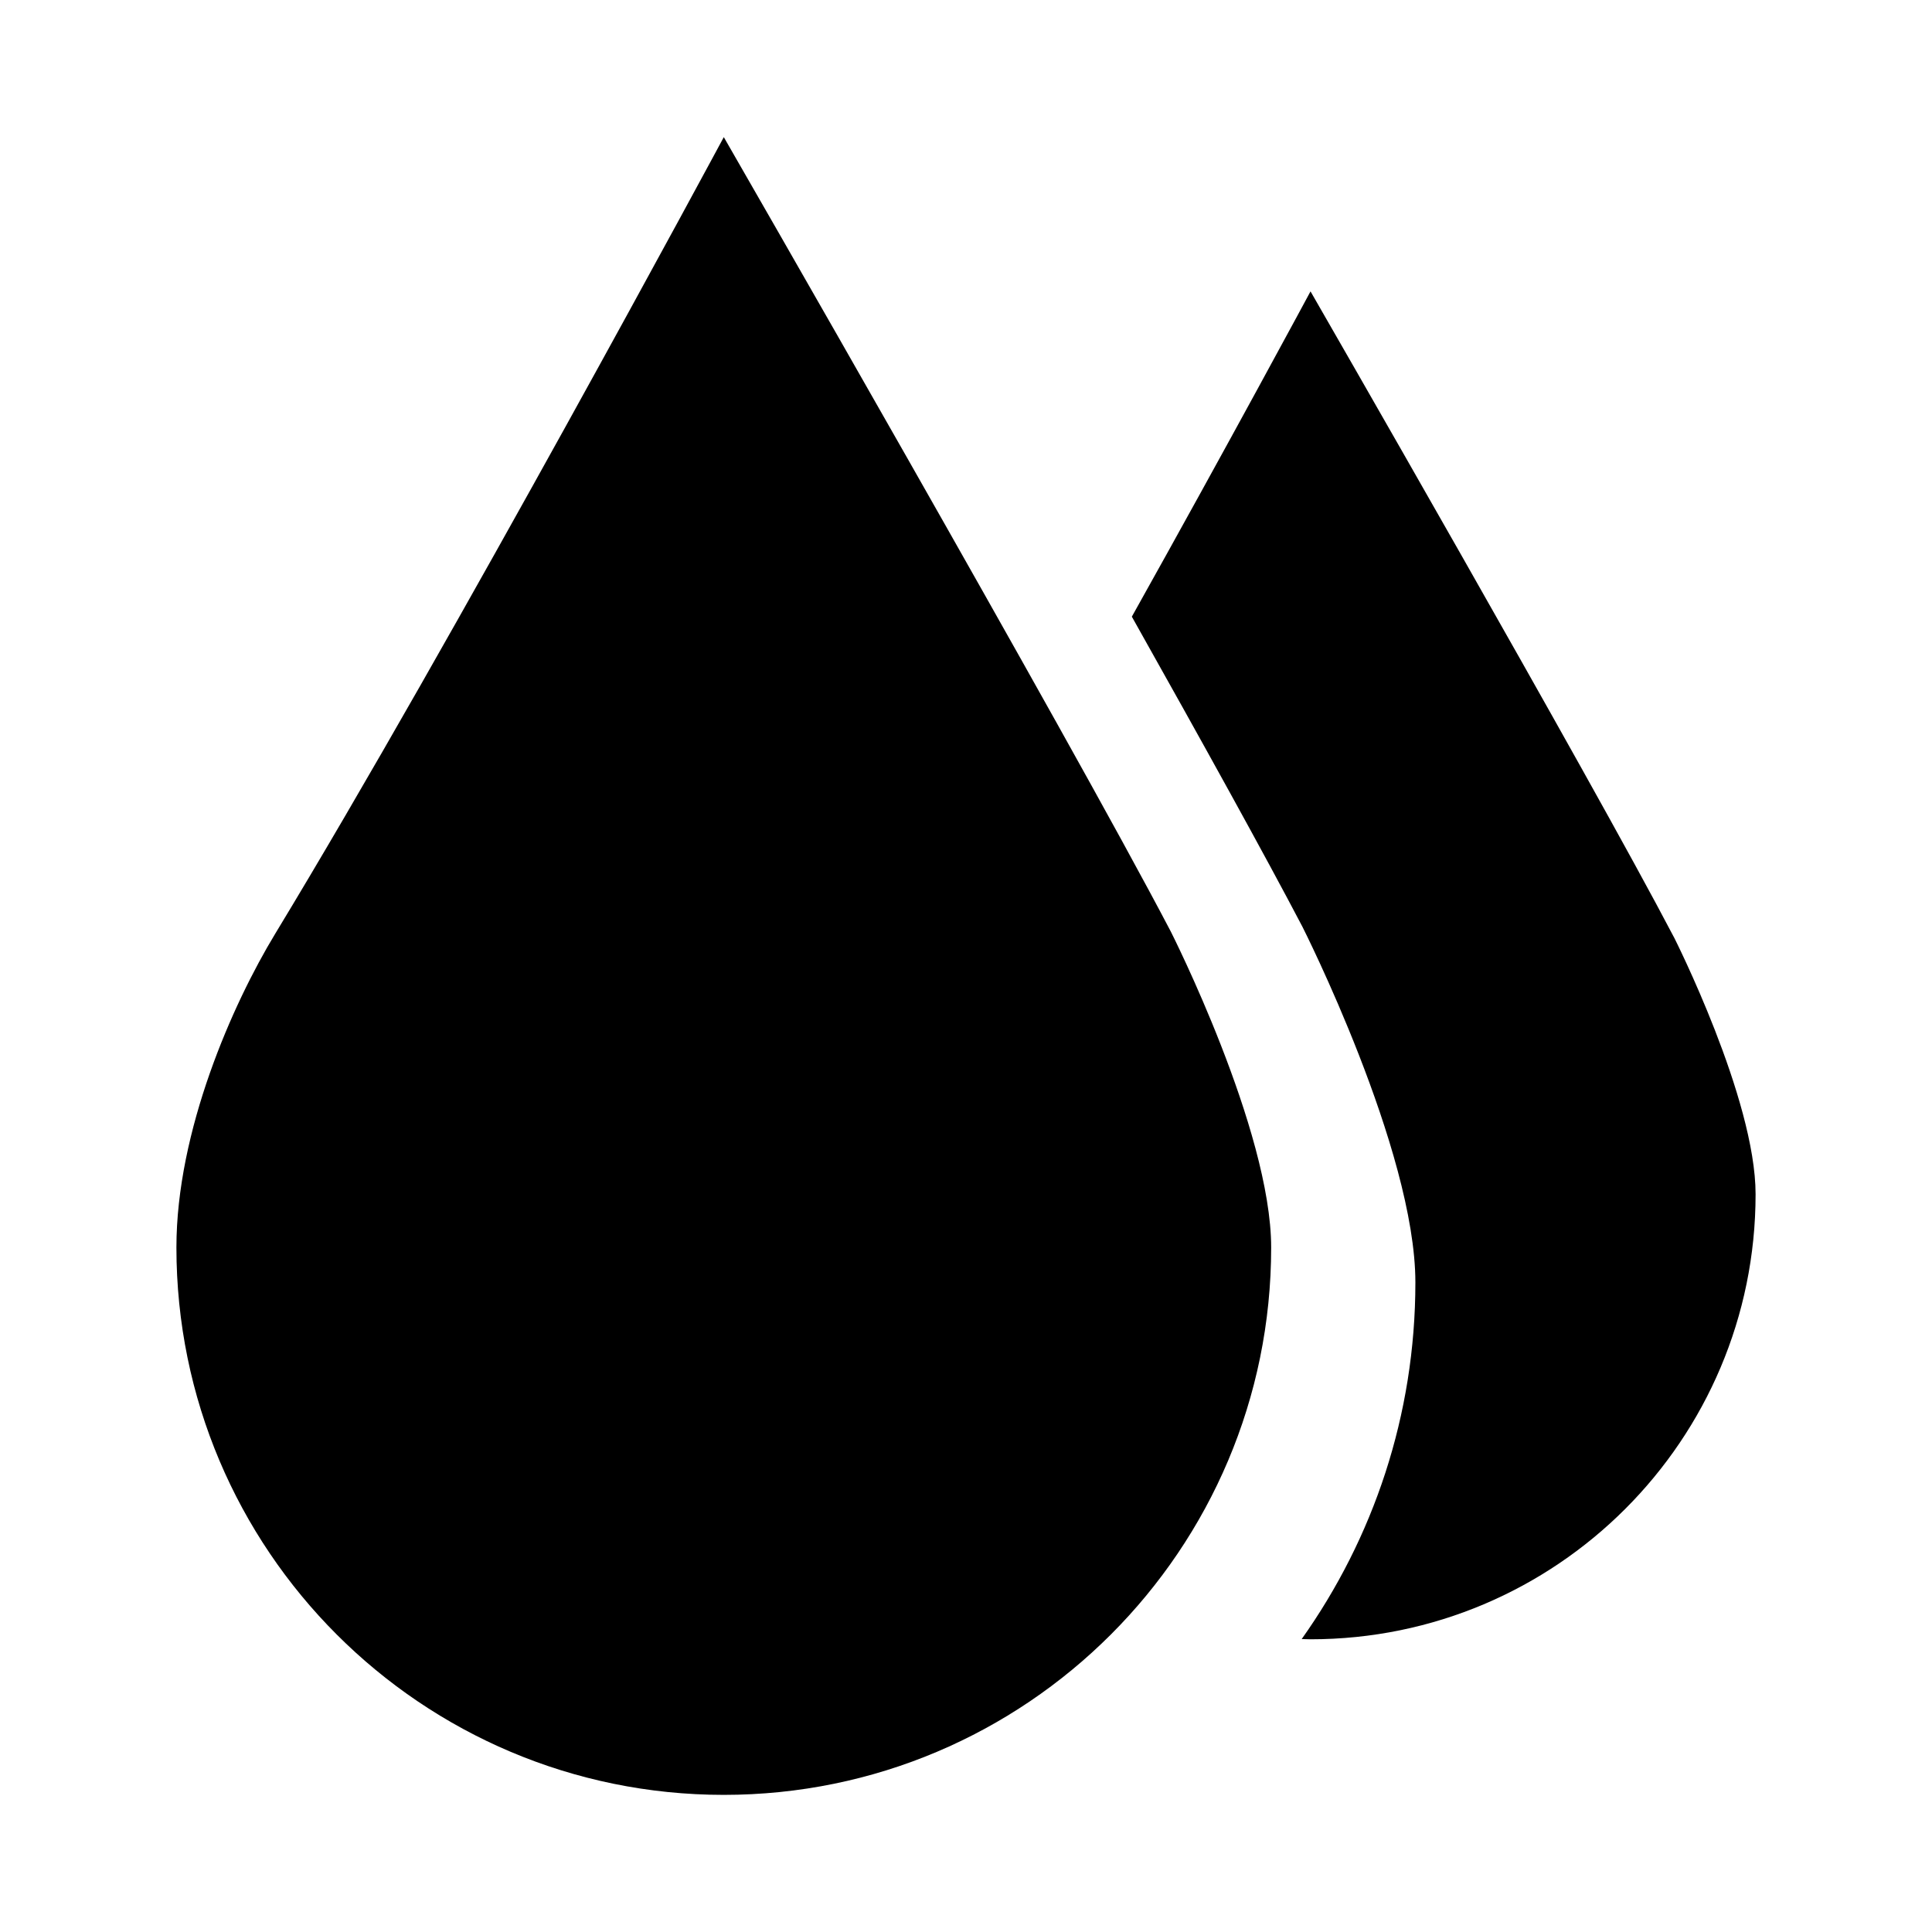
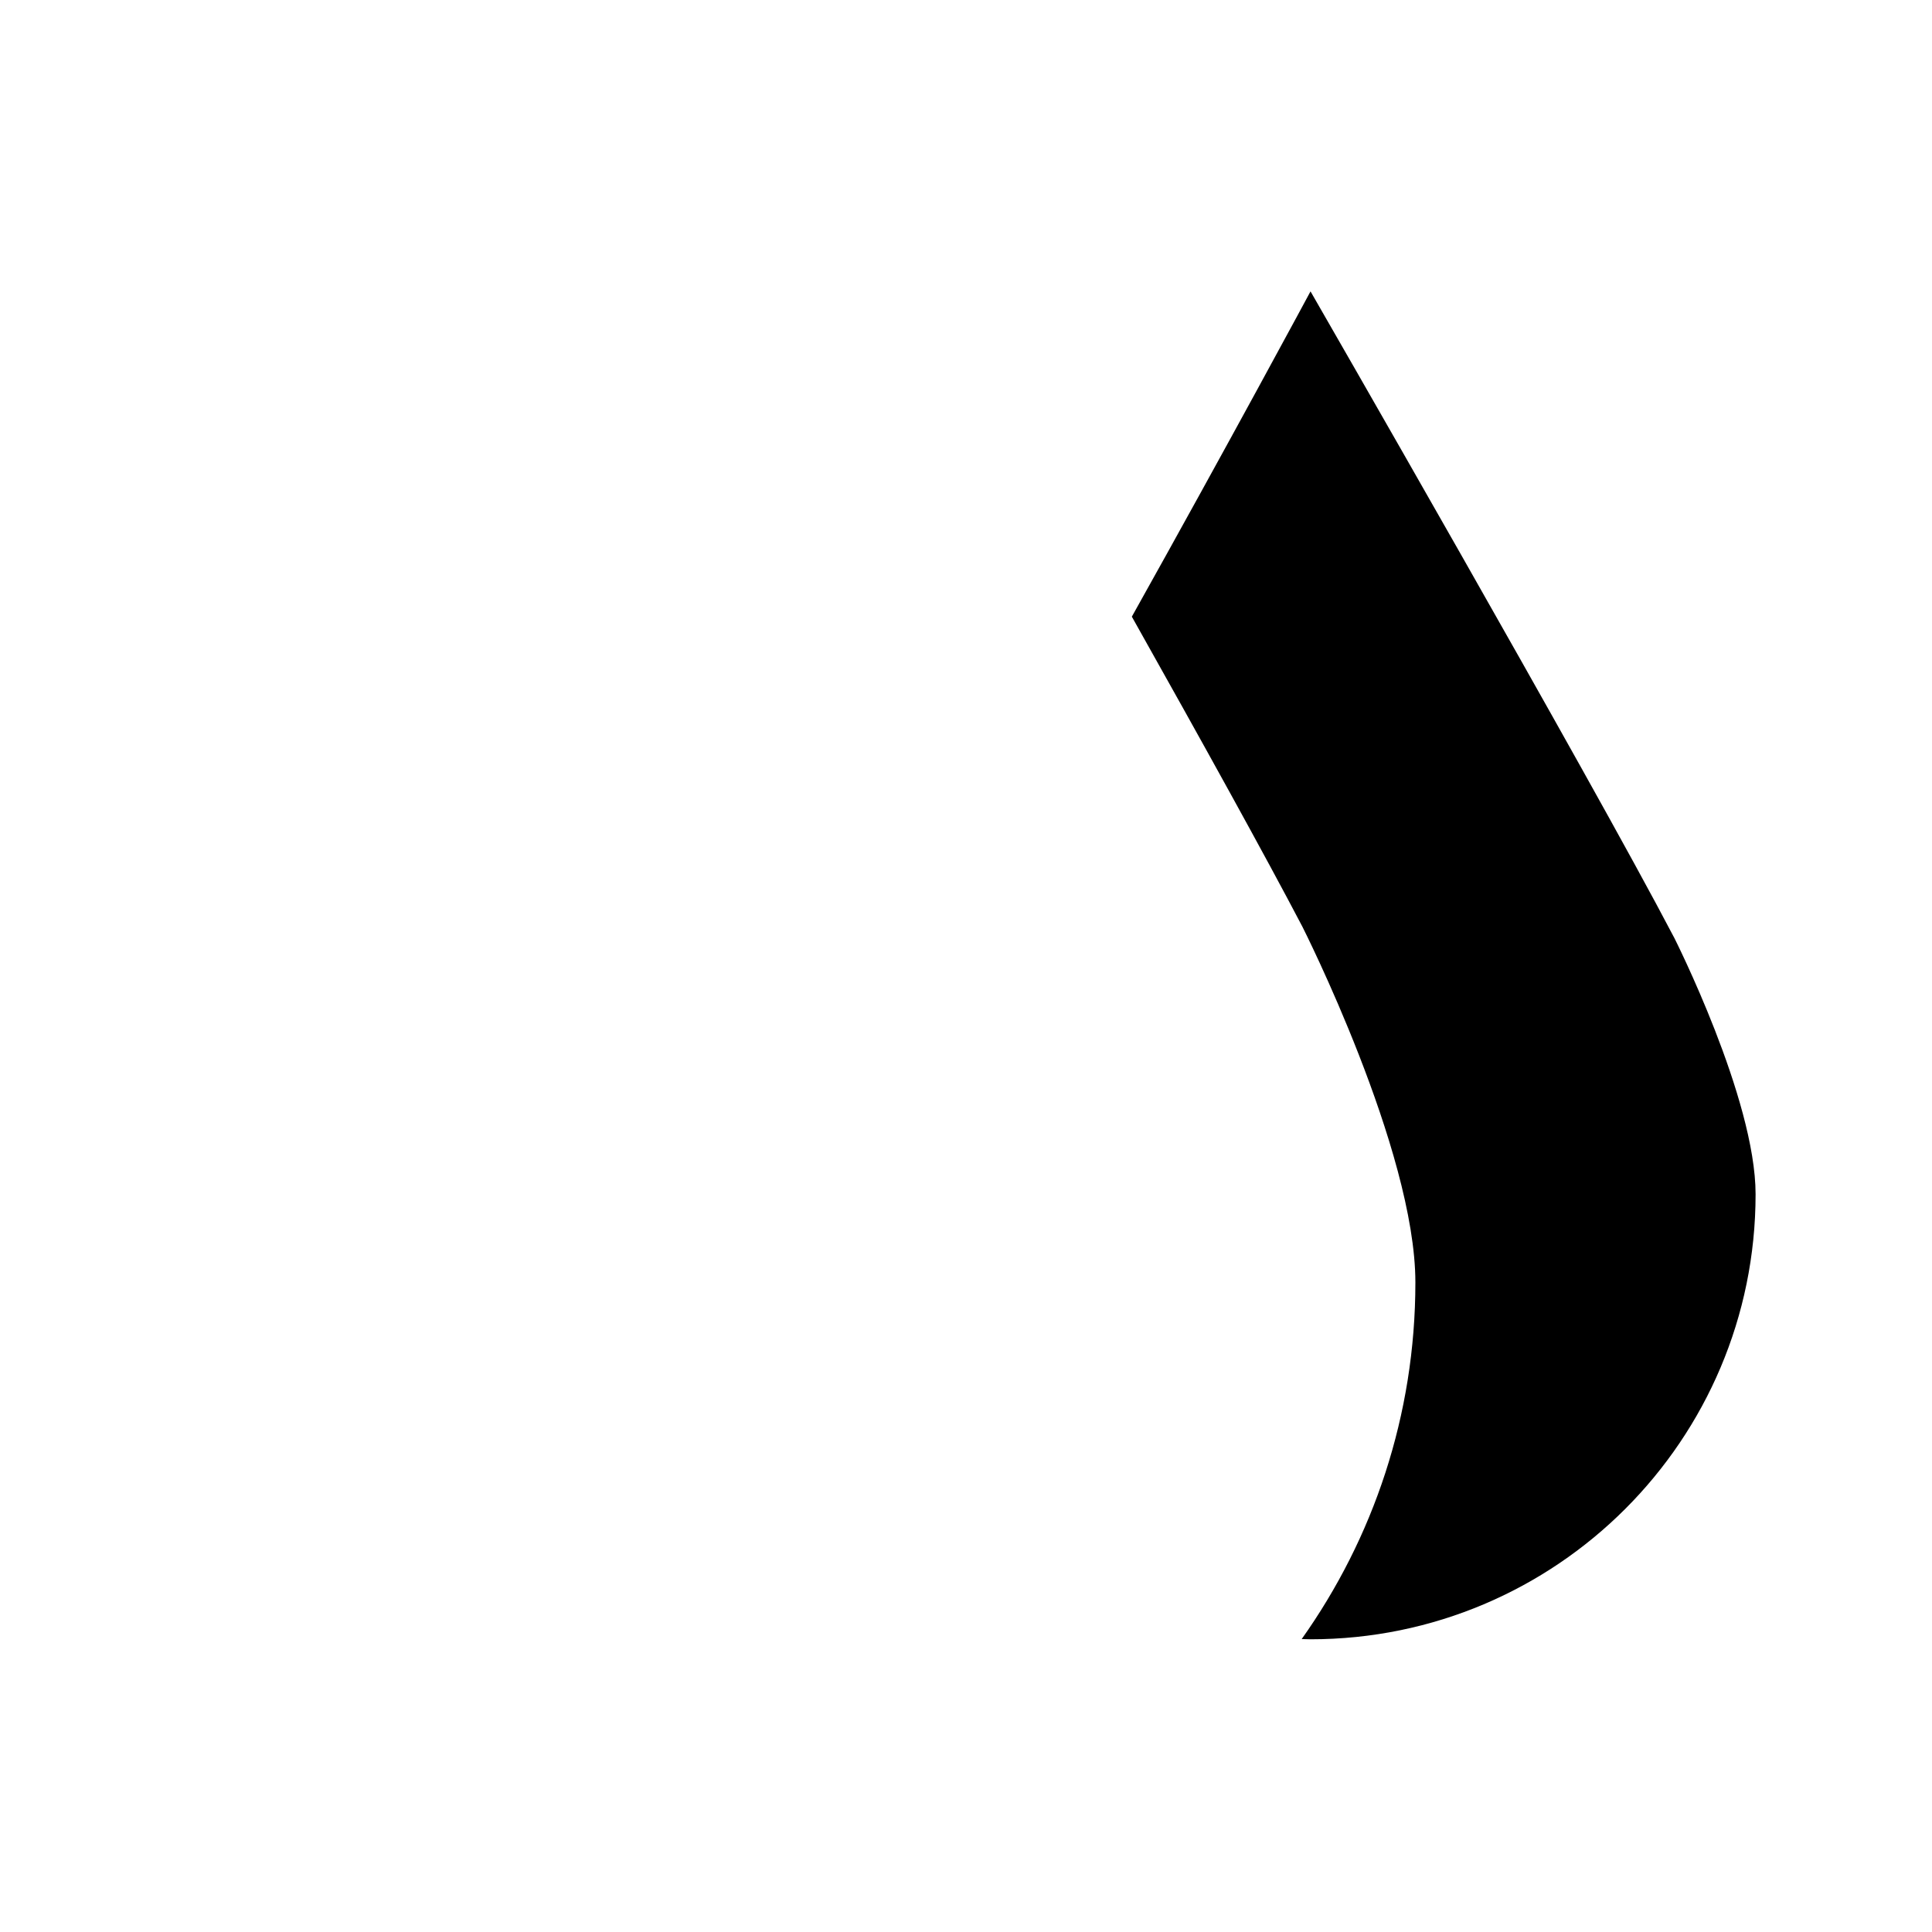
<svg xmlns="http://www.w3.org/2000/svg" fill="#000000" width="800px" height="800px" version="1.1" viewBox="144 144 512 512">
  <g>
-     <path d="m335.81 180.35s-71.688 133.29-118.89 211.12c-11.297 18.633-26.168 52.195-26.168 83.129 0 80.109 64.945 145.06 145.06 145.06 80.109 0 145.06-64.945 145.06-145.06 0-31.172-26.562-83.652-26.566-83.664-27.566-52.66-118.49-210.59-118.49-210.59z" />
    <path d="m587.65 392.45c-22.41-42.82-96.348-171.23-96.348-171.23s-21.711 40.363-47.352 86.203c18.535 32.984 35.422 63.48 45.211 82.188 0.004 0.012 29.93 59.141 29.93 94.262 0 35.223-11.18 67.812-30.129 94.496 0.781 0.016 1.551 0.059 2.336 0.059 65.141 0 117.95-52.809 117.95-117.95 0.004-25.348-21.594-68.023-21.594-68.031z" />
  </g>
</svg>